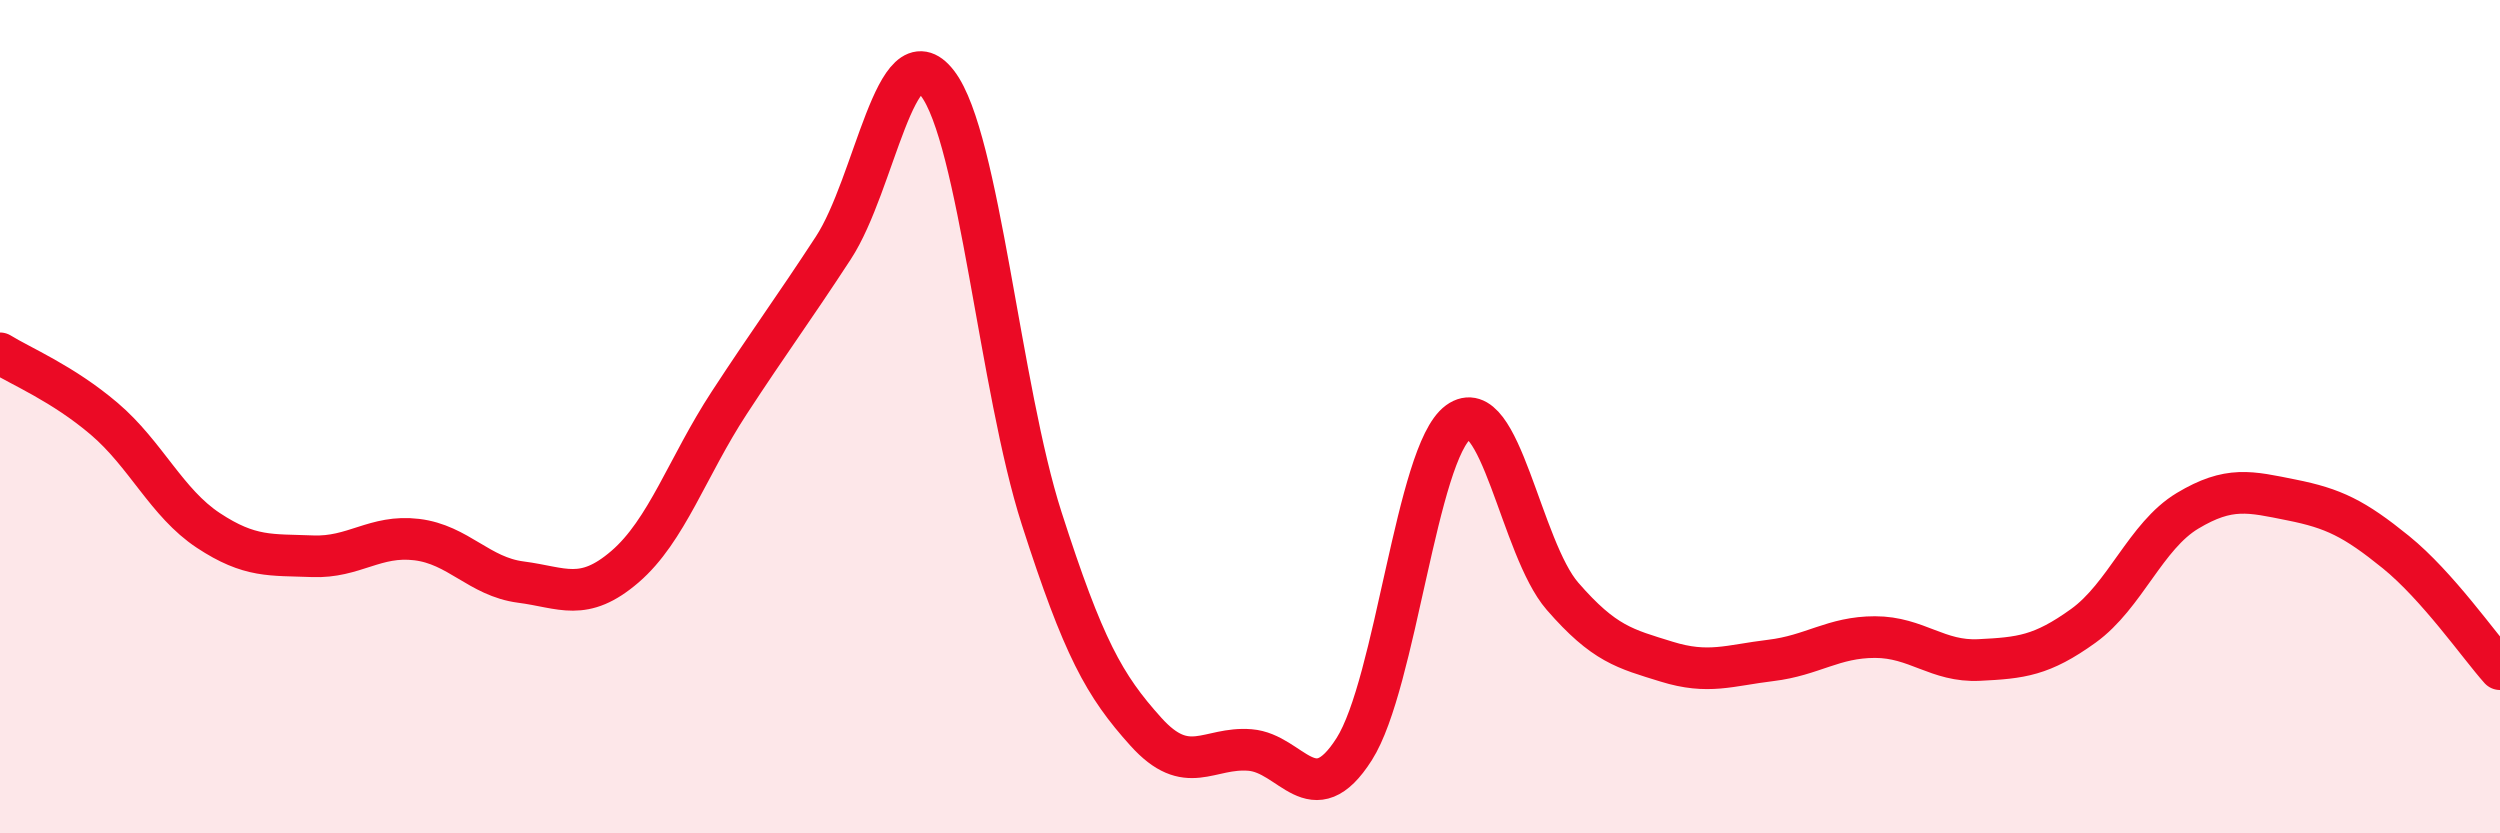
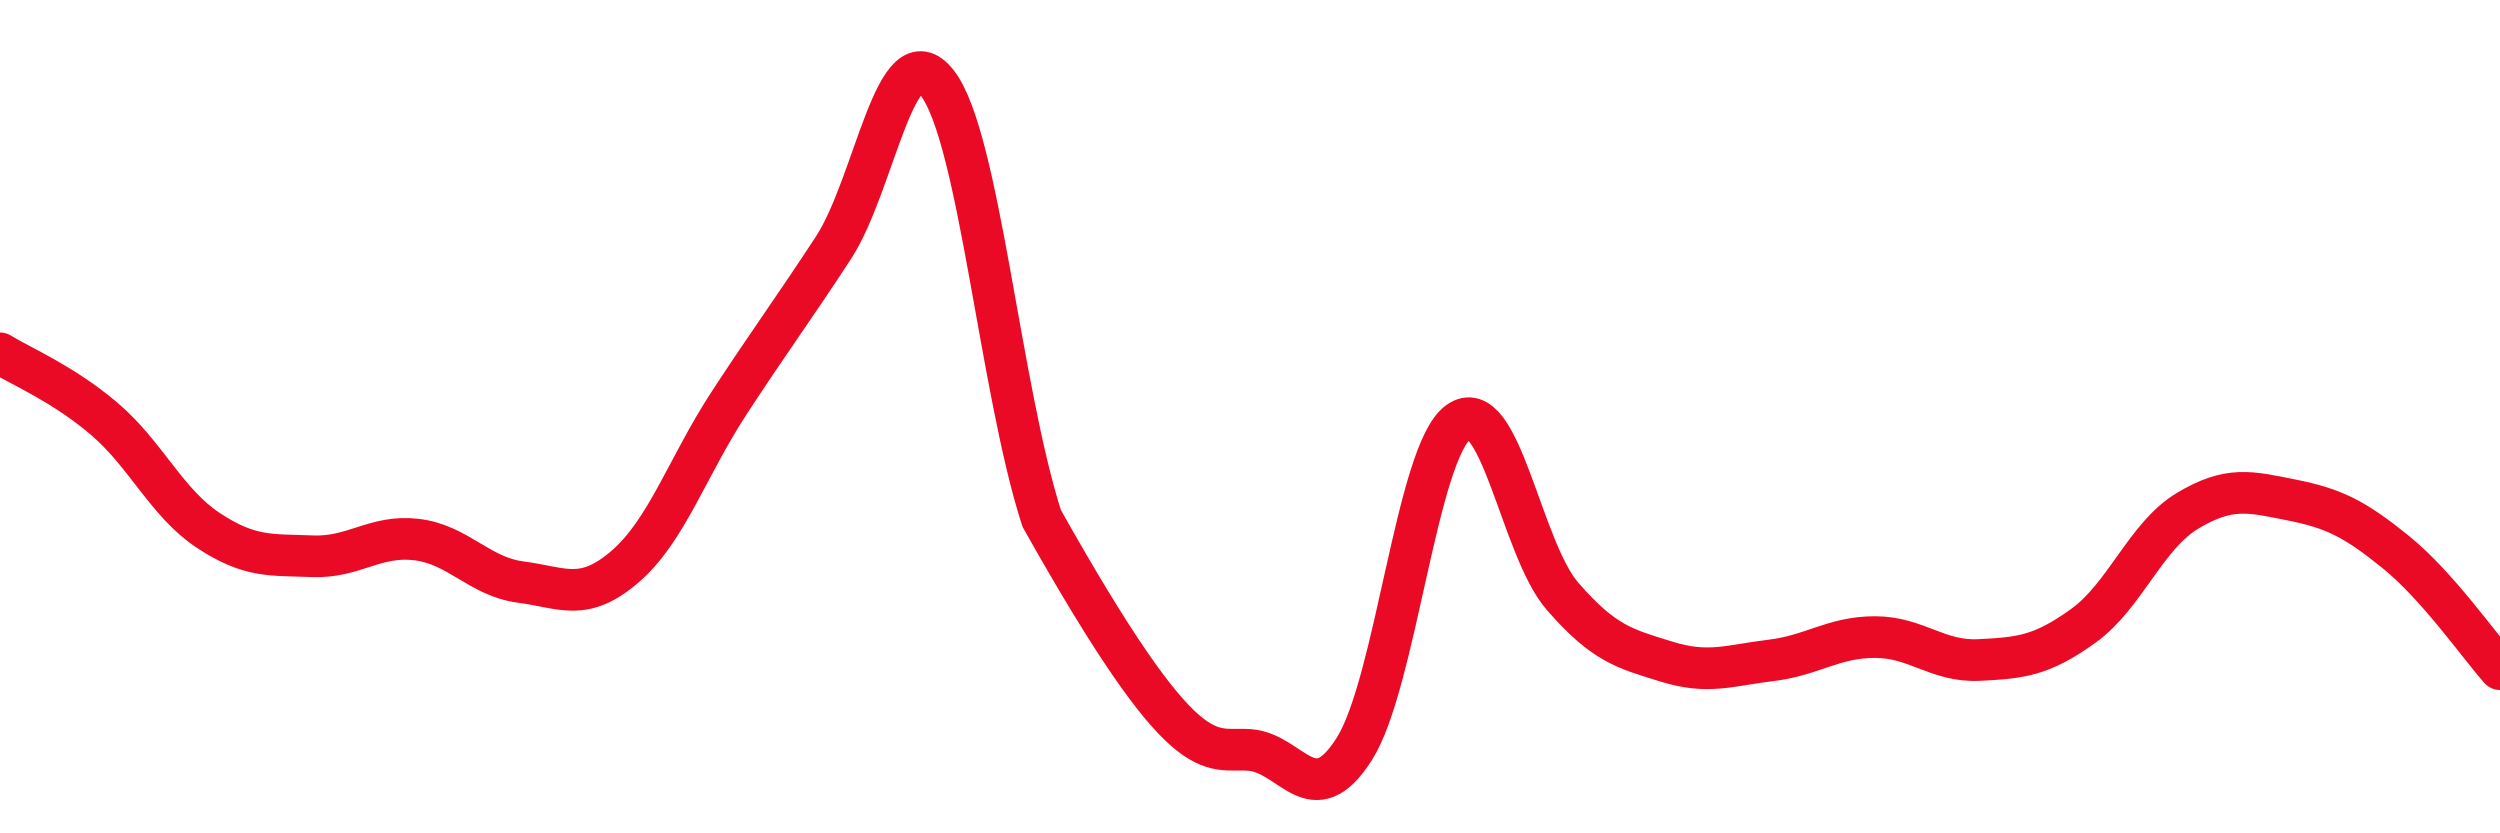
<svg xmlns="http://www.w3.org/2000/svg" width="60" height="20" viewBox="0 0 60 20">
-   <path d="M 0,8.48 C 0.5,8.79 1.5,9.2 2.5,10.05 C 3.5,10.9 4,12.07 5,12.73 C 6,13.39 6.5,13.31 7.5,13.35 C 8.5,13.39 9,12.83 10,12.95 C 11,13.07 11.5,13.84 12.5,13.97 C 13.5,14.1 14,14.46 15,13.6 C 16,12.74 16.5,11.2 17.5,9.67 C 18.5,8.14 19,7.48 20,5.95 C 21,4.42 21.5,0.7 22.5,2 C 23.5,3.3 24,9.33 25,12.44 C 26,15.55 26.5,16.45 27.5,17.56 C 28.5,18.67 29,17.92 30,18 C 31,18.08 31.5,19.55 32.5,17.98 C 33.5,16.41 34,10.86 35,10.13 C 36,9.4 36.5,13.16 37.5,14.31 C 38.5,15.46 39,15.57 40,15.88 C 41,16.19 41.5,15.97 42.5,15.85 C 43.5,15.73 44,15.29 45,15.29 C 46,15.29 46.5,15.89 47.5,15.84 C 48.5,15.79 49,15.74 50,15.02 C 51,14.3 51.5,12.86 52.5,12.26 C 53.5,11.66 54,11.8 55,12 C 56,12.2 56.5,12.44 57.5,13.25 C 58.5,14.06 59.5,15.5 60,16.06L60 20L0 20Z" fill="#EB0A25" opacity="0.1" stroke-linecap="round" stroke-linejoin="round" />
-   <path d="M 0,8.48 C 0.5,8.79 1.5,9.2 2.5,10.05 C 3.5,10.9 4,12.07 5,12.73 C 6,13.39 6.5,13.31 7.5,13.35 C 8.5,13.39 9,12.83 10,12.95 C 11,13.07 11.5,13.84 12.5,13.97 C 13.5,14.1 14,14.46 15,13.6 C 16,12.74 16.5,11.2 17.5,9.67 C 18.5,8.14 19,7.48 20,5.95 C 21,4.42 21.5,0.7 22.5,2 C 23.5,3.3 24,9.33 25,12.44 C 26,15.55 26.5,16.45 27.5,17.56 C 28.5,18.67 29,17.92 30,18 C 31,18.08 31.5,19.55 32.5,17.98 C 33.5,16.41 34,10.86 35,10.13 C 36,9.4 36.5,13.16 37.5,14.31 C 38.5,15.46 39,15.57 40,15.88 C 41,16.19 41.5,15.97 42.5,15.85 C 43.5,15.73 44,15.29 45,15.29 C 46,15.29 46.5,15.89 47.5,15.84 C 48.5,15.79 49,15.74 50,15.02 C 51,14.3 51.5,12.86 52.5,12.26 C 53.5,11.66 54,11.8 55,12 C 56,12.2 56.5,12.44 57.5,13.25 C 58.5,14.06 59.5,15.5 60,16.06" stroke="#EB0A25" stroke-width="1" fill="none" stroke-linecap="round" stroke-linejoin="round" />
+   <path d="M 0,8.48 C 0.5,8.79 1.5,9.2 2.5,10.05 C 3.5,10.9 4,12.07 5,12.73 C 6,13.39 6.5,13.31 7.5,13.35 C 8.5,13.39 9,12.83 10,12.95 C 11,13.07 11.5,13.84 12.5,13.97 C 13.5,14.1 14,14.46 15,13.6 C 16,12.74 16.5,11.2 17.5,9.67 C 18.5,8.14 19,7.48 20,5.95 C 21,4.42 21.5,0.7 22.5,2 C 23.5,3.3 24,9.33 25,12.44 C 28.5,18.67 29,17.92 30,18 C 31,18.08 31.5,19.55 32.5,17.98 C 33.5,16.41 34,10.86 35,10.13 C 36,9.4 36.5,13.16 37.5,14.31 C 38.5,15.46 39,15.57 40,15.88 C 41,16.19 41.5,15.97 42.5,15.85 C 43.5,15.73 44,15.29 45,15.29 C 46,15.29 46.5,15.89 47.5,15.84 C 48.5,15.79 49,15.74 50,15.02 C 51,14.3 51.5,12.86 52.5,12.26 C 53.5,11.66 54,11.8 55,12 C 56,12.2 56.5,12.44 57.5,13.25 C 58.5,14.06 59.5,15.5 60,16.06" stroke="#EB0A25" stroke-width="1" fill="none" stroke-linecap="round" stroke-linejoin="round" />
</svg>